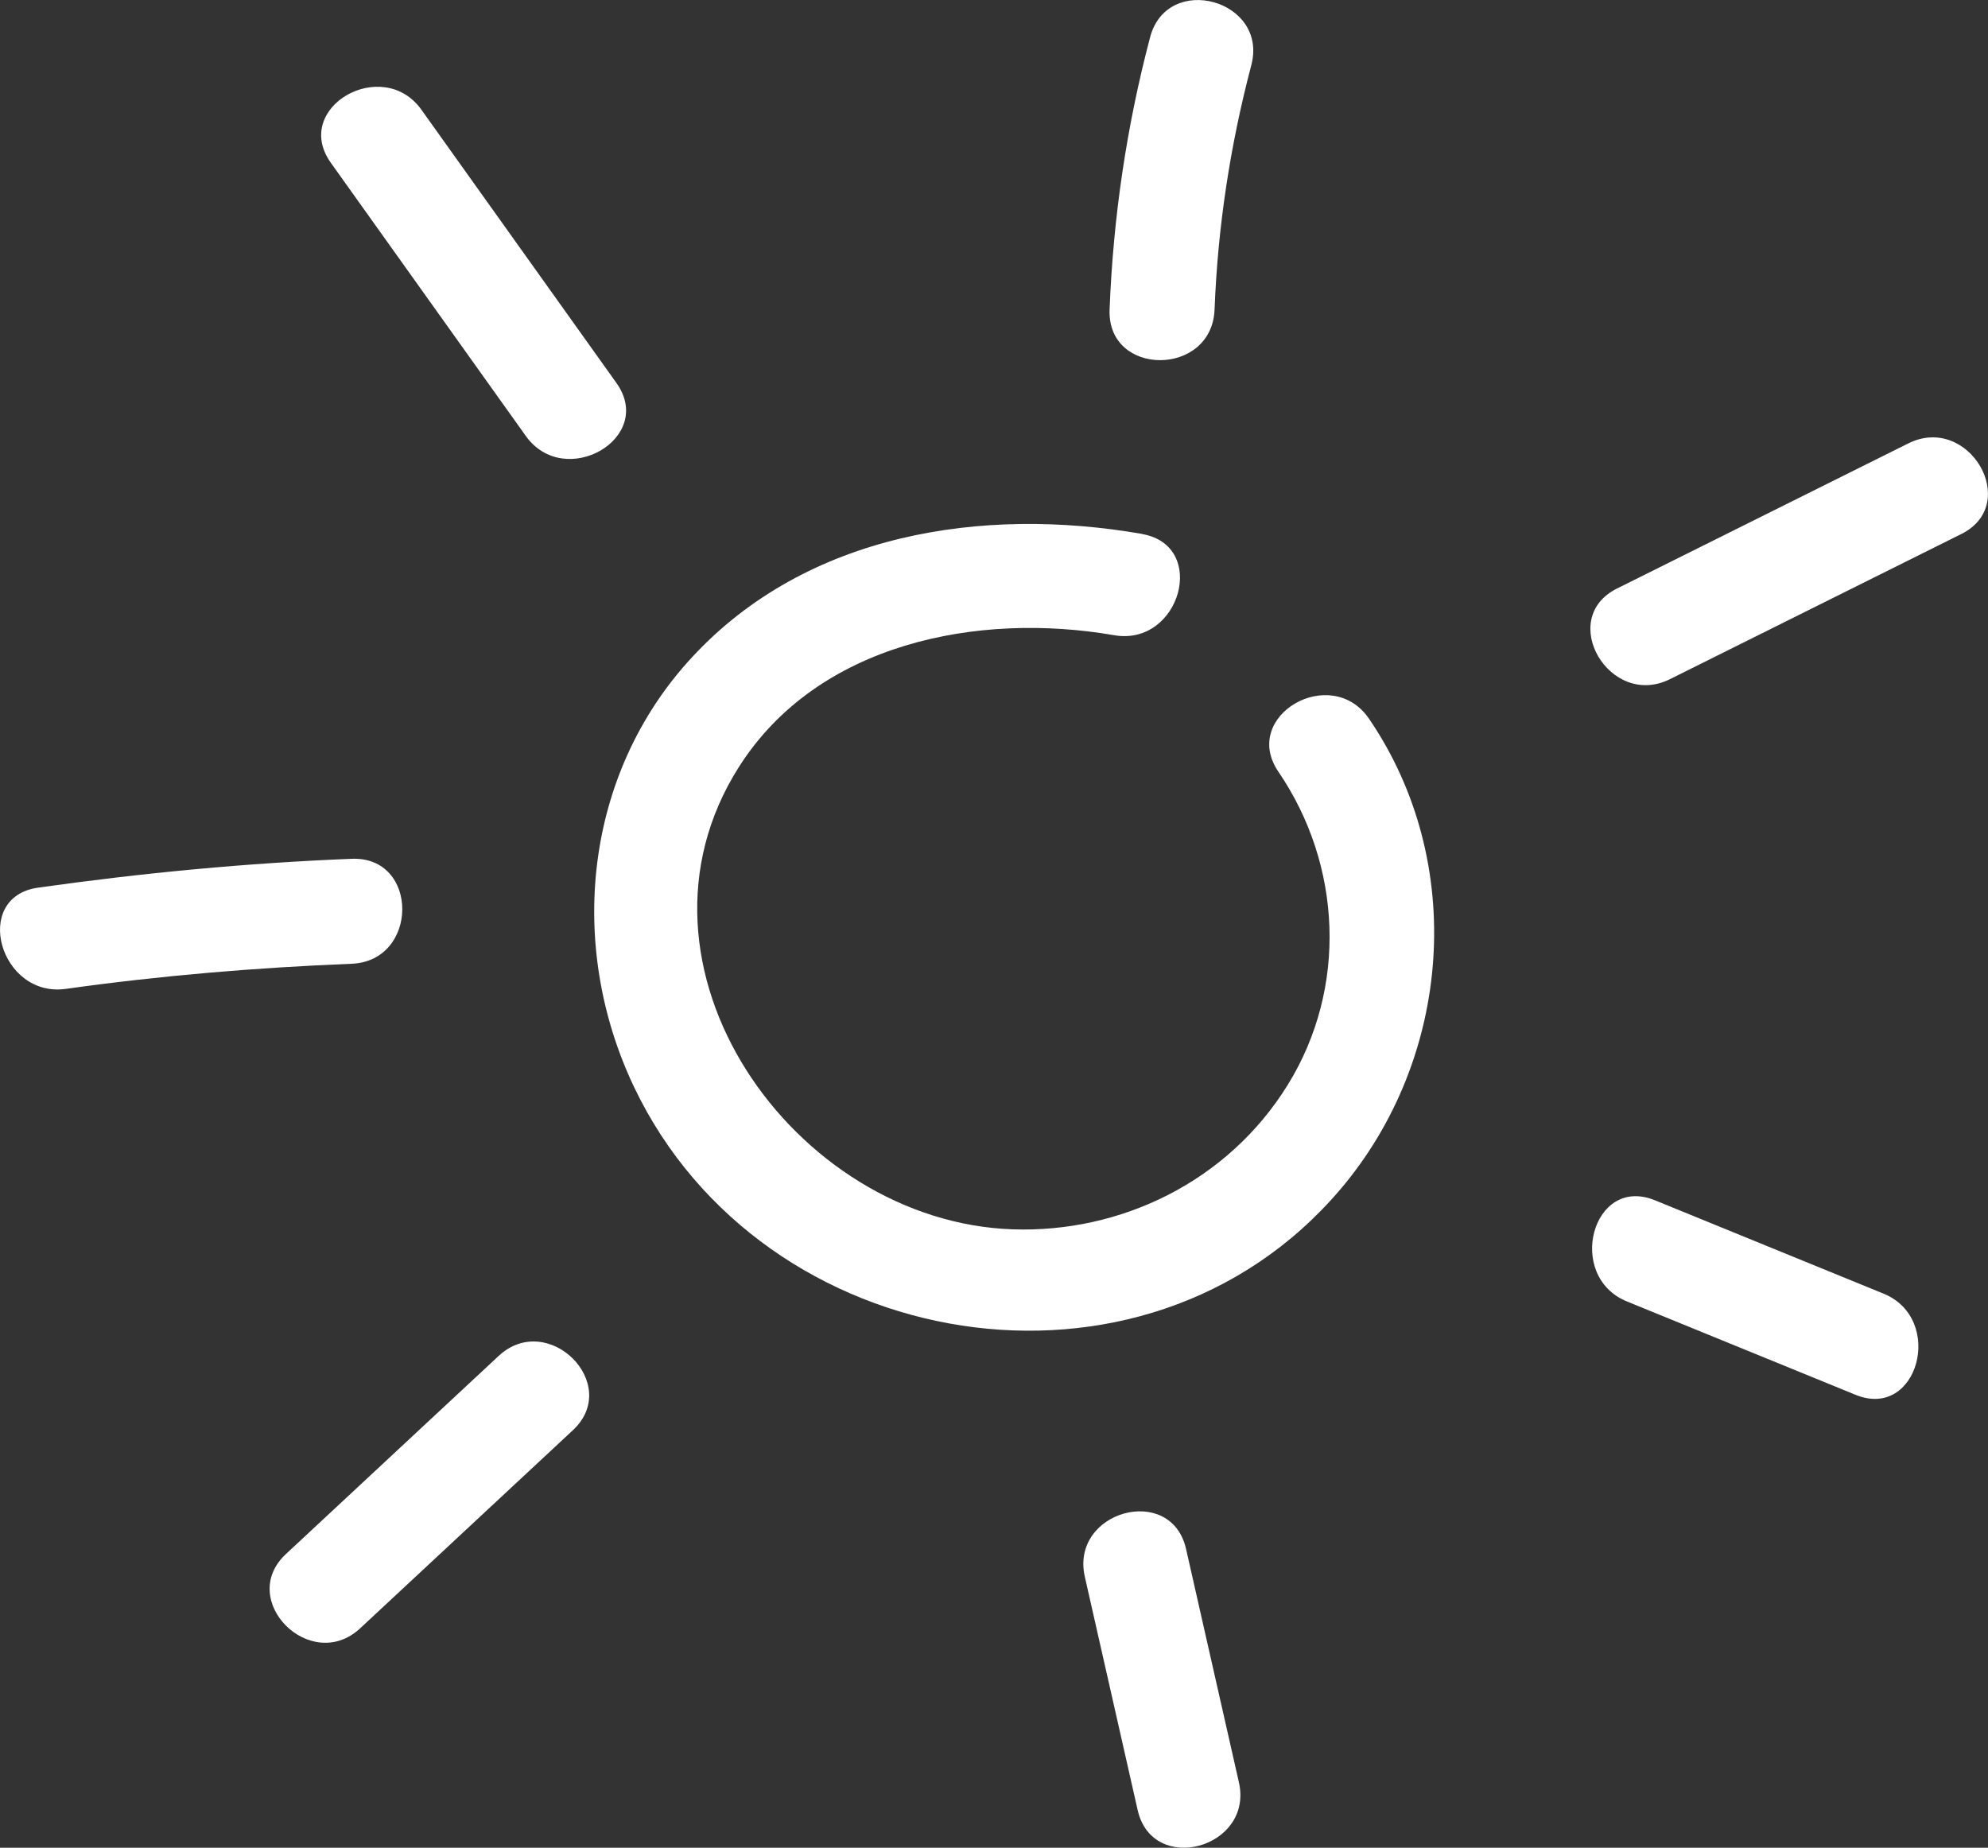
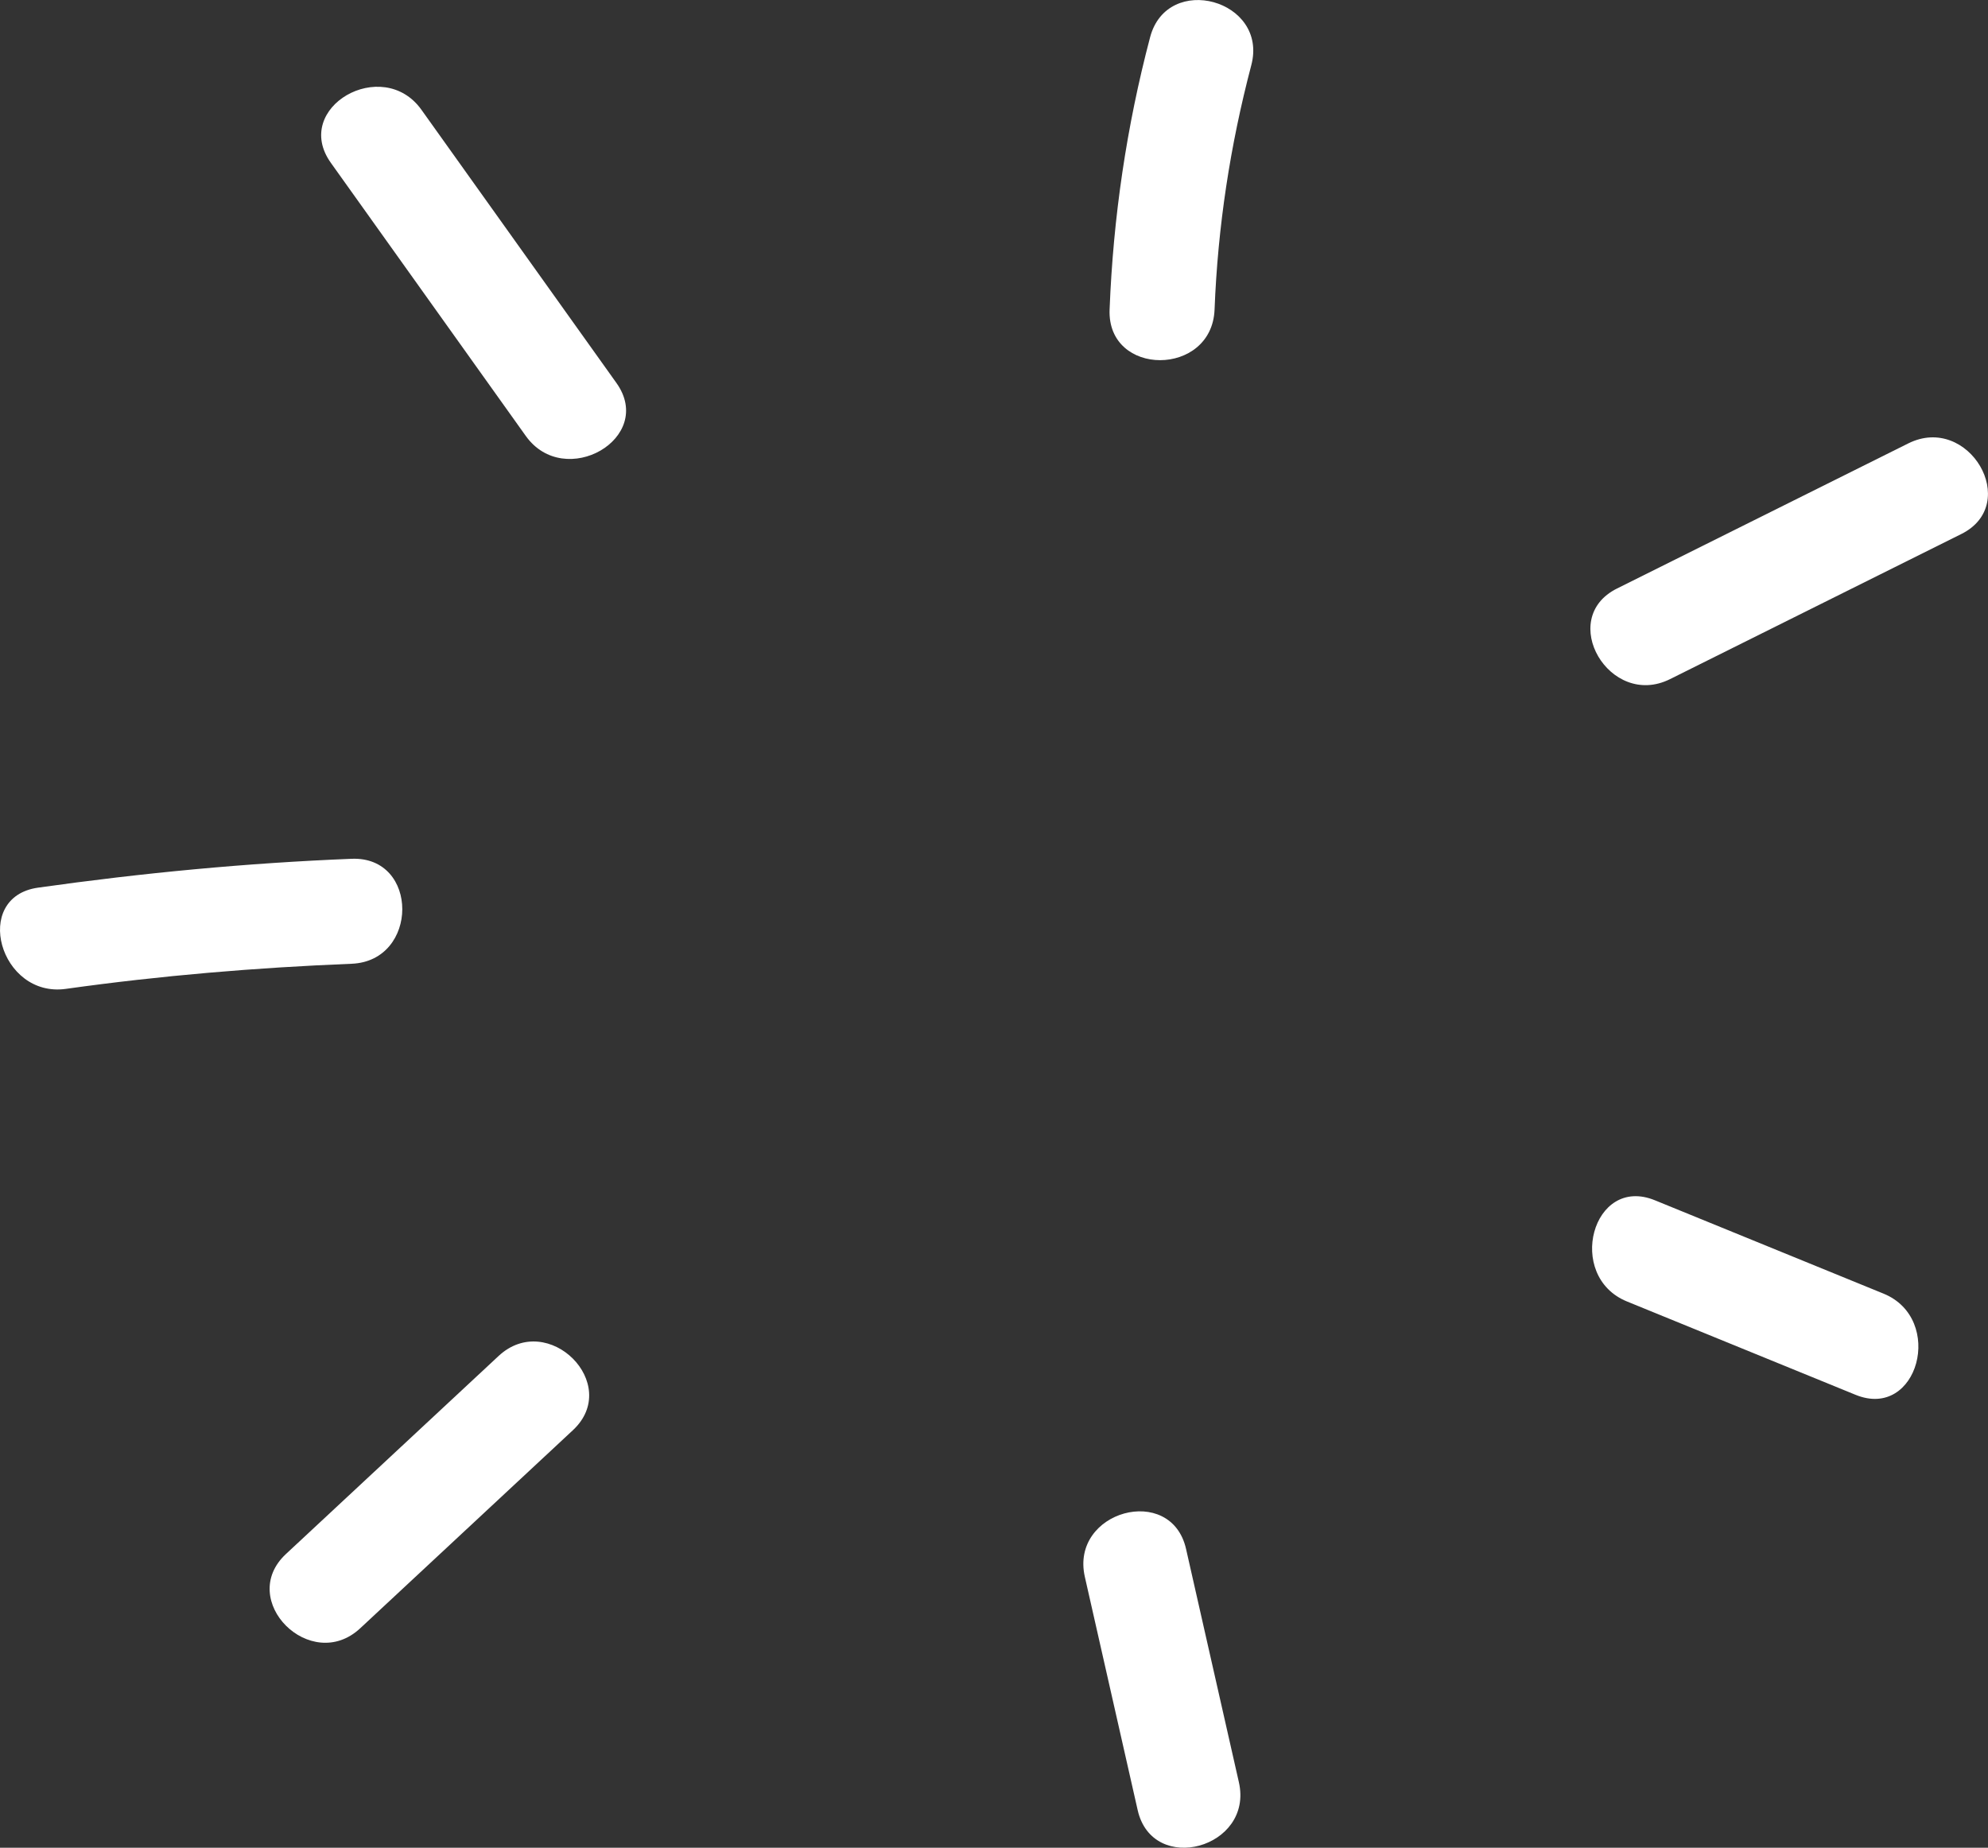
<svg xmlns="http://www.w3.org/2000/svg" id="Livello_2" viewBox="0 0 227.27 211.24">
  <rect x="0" y="0" width="227.27" height="211.24" fill="#333333" stroke="none" />
  <defs>
    <style>
      .cls-1 {
        fill: #fff;
      }
    </style>
  </defs>
  <g id="Testo">
    <g>
-       <path class="cls-1" d="M130.56,61.04c-18.27-3.18-38.3-.09-51.43,14.08-12.37,13.34-14.36,32.97-6.63,49.18,14.64,30.69,58.32,38.07,80.74,11.66,12.75-15.02,14.47-37.37,3.27-53.79-4.33-6.34-14.73-.35-10.36,6.06,7.27,10.66,7.92,24.71,1.07,35.79s-19.11,16.95-31.47,16.52c-25-.87-45.72-30.07-31.29-52.84,9.01-14.21,27.36-17.78,42.91-15.08,7.55,1.31,10.8-10.25,3.19-11.57h0Z" />
      <path class="cls-1" d="M37.82,18.61c7.43,10.41,14.86,20.82,22.29,31.23,4.45,6.23,14.86.25,10.36-6.06-7.43-10.41-14.86-20.82-22.29-31.23-4.45-6.23-14.86-.25-10.36,6.06h0Z" />
      <path class="cls-1" d="M7.54,113.05c10.83-1.52,21.73-2.43,32.66-2.87,7.7-.31,7.74-12.31,0-12-12.01.48-23.95,1.62-35.85,3.3-7.62,1.07-4.38,12.64,3.19,11.57h0Z" />
      <path class="cls-1" d="M57,155.02c-8.1,7.55-16.21,15.09-24.31,22.64-5.66,5.27,2.84,13.75,8.49,8.49,8.1-7.55,16.21-15.09,24.31-22.64,5.66-5.27-2.84-13.75-8.49-8.49h0Z" />
-       <path class="cls-1" d="M124.02,180.27c2.01,8.89,4.03,17.78,6.04,26.67,1.71,7.53,13.28,4.34,11.57-3.19-2.01-8.89-4.03-17.78-6.04-26.67-1.71-7.53-13.28-4.34-11.57,3.19h0Z" />
+       <path class="cls-1" d="M124.02,180.27c2.01,8.89,4.03,17.78,6.04,26.67,1.71,7.53,13.28,4.34,11.57-3.19-2.01-8.89-4.03-17.78-6.04-26.67-1.71-7.53-13.28-4.34-11.57,3.19Z" />
      <path class="cls-1" d="M186,148.79c8.71,3.56,17.42,7.11,26.13,10.67,7.15,2.92,10.26-8.69,3.19-11.57-8.71-3.56-17.42-7.11-26.13-10.67-7.15-2.92-10.26,8.69-3.19,11.57h0Z" />
      <path class="cls-1" d="M190.92,77.64c11.1-5.53,22.2-11.06,33.3-16.59,6.91-3.44.84-13.8-6.06-10.36-11.1,5.53-22.2,11.06-33.3,16.59-6.91,3.44-.84,13.8,6.06,10.36h0Z" />
      <path class="cls-1" d="M131.48,4.26c-2.69,10.19-4.22,20.6-4.63,31.13-.3,7.72,11.7,7.71,12,0,.37-9.5,1.78-18.74,4.2-27.94,1.97-7.47-9.6-10.66-11.57-3.19h0Z" />
    </g>
  </g>
</svg>